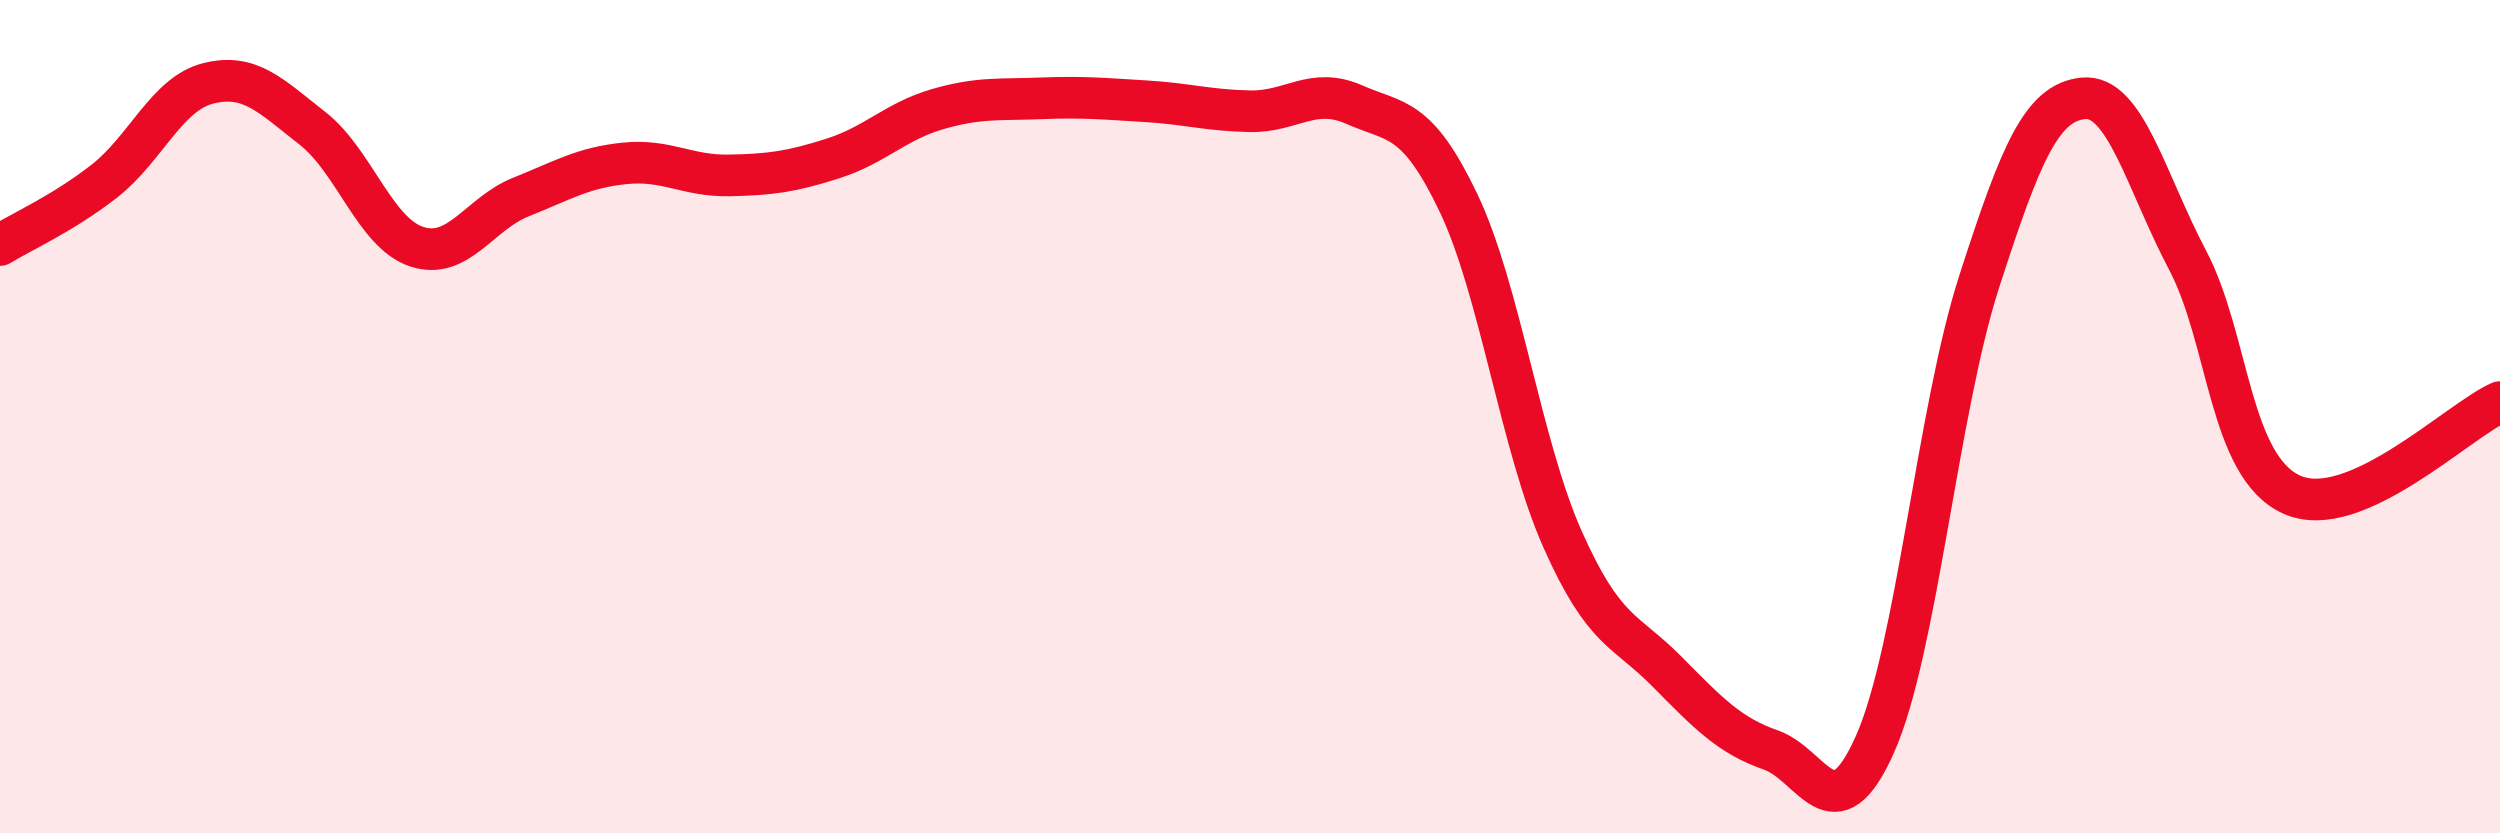
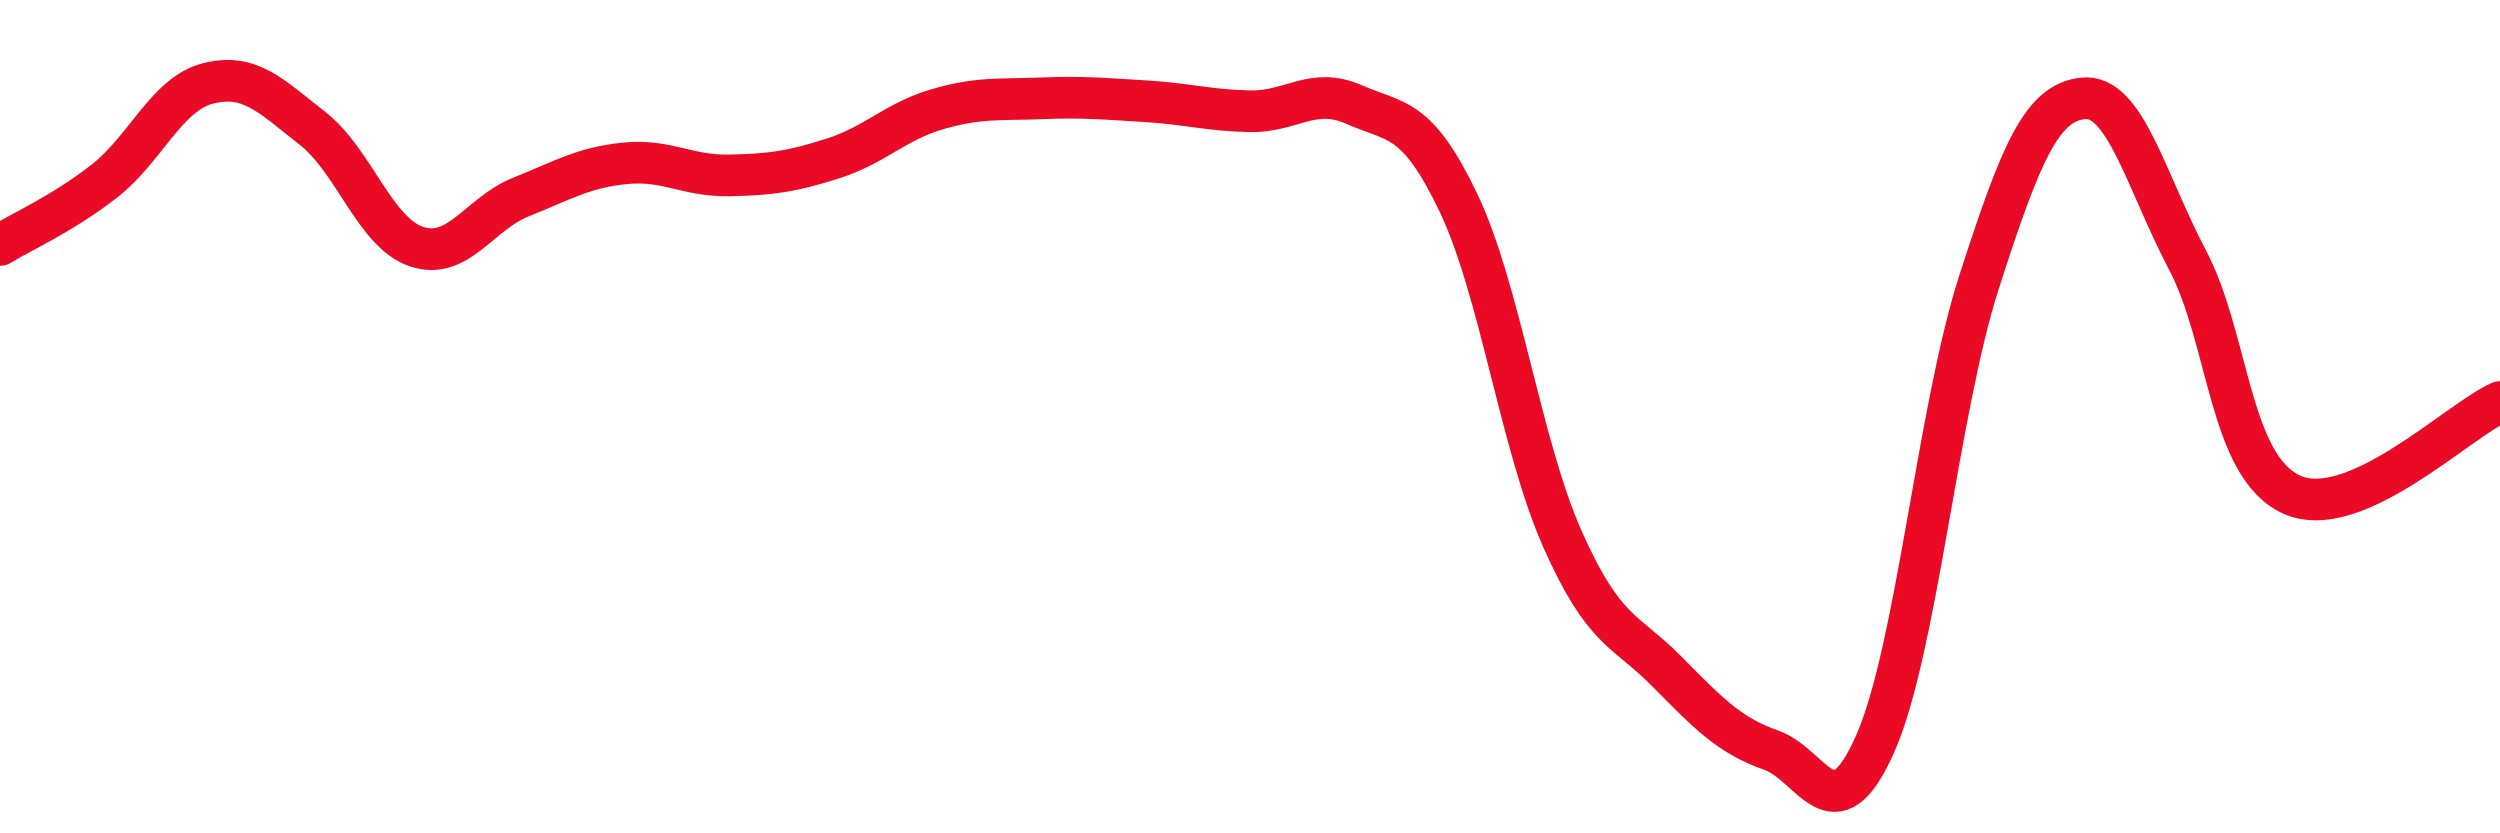
<svg xmlns="http://www.w3.org/2000/svg" width="60" height="20" viewBox="0 0 60 20">
-   <path d="M 0,5.88 C 0.5,5.57 1.5,5.13 2.5,4.35 C 3.5,3.57 4,2.25 5,2 C 6,1.75 6.5,2.3 7.5,3.08 C 8.5,3.86 9,5.59 10,5.92 C 11,6.25 11.5,5.13 12.5,4.73 C 13.5,4.33 14,4.02 15,3.92 C 16,3.82 16.5,4.23 17.5,4.21 C 18.5,4.19 19,4.12 20,3.8 C 21,3.48 21.5,2.91 22.5,2.62 C 23.5,2.33 24,2.4 25,2.36 C 26,2.32 26.5,2.37 27.5,2.43 C 28.5,2.49 29,2.65 30,2.67 C 31,2.69 31.5,2.07 32.5,2.51 C 33.5,2.95 34,2.77 35,4.86 C 36,6.95 36.5,10.69 37.5,12.94 C 38.5,15.19 39,15.1 40,16.11 C 41,17.12 41.5,17.65 42.5,18 C 43.5,18.35 44,20.11 45,17.86 C 46,15.61 46.5,9.86 47.5,6.76 C 48.5,3.66 49,2.46 50,2.36 C 51,2.26 51.5,4.34 52.5,6.24 C 53.5,8.14 53.5,11.19 55,11.87 C 56.5,12.55 59,10.09 60,9.65L60 20L0 20Z" fill="#EB0A25" opacity="0.1" stroke-linecap="round" stroke-linejoin="round" />
  <path d="M 0,5.88 C 0.5,5.57 1.5,5.13 2.5,4.35 C 3.5,3.57 4,2.25 5,2 C 6,1.75 6.5,2.3 7.5,3.08 C 8.5,3.86 9,5.59 10,5.92 C 11,6.25 11.5,5.13 12.5,4.73 C 13.5,4.33 14,4.02 15,3.92 C 16,3.82 16.5,4.23 17.5,4.21 C 18.5,4.19 19,4.12 20,3.8 C 21,3.48 21.5,2.91 22.5,2.62 C 23.5,2.33 24,2.4 25,2.36 C 26,2.32 26.5,2.37 27.5,2.43 C 28.5,2.49 29,2.65 30,2.67 C 31,2.69 31.5,2.07 32.5,2.51 C 33.5,2.95 34,2.77 35,4.86 C 36,6.95 36.5,10.69 37.5,12.94 C 38.5,15.19 39,15.1 40,16.11 C 41,17.12 41.5,17.65 42.5,18 C 43.5,18.35 44,20.11 45,17.86 C 46,15.61 46.5,9.86 47.5,6.76 C 48.5,3.66 49,2.46 50,2.36 C 51,2.26 51.5,4.34 52.5,6.24 C 53.5,8.14 53.5,11.19 55,11.87 C 56.5,12.55 59,10.09 60,9.65" stroke="#EB0A25" stroke-width="1" fill="none" stroke-linecap="round" stroke-linejoin="round" />
</svg>